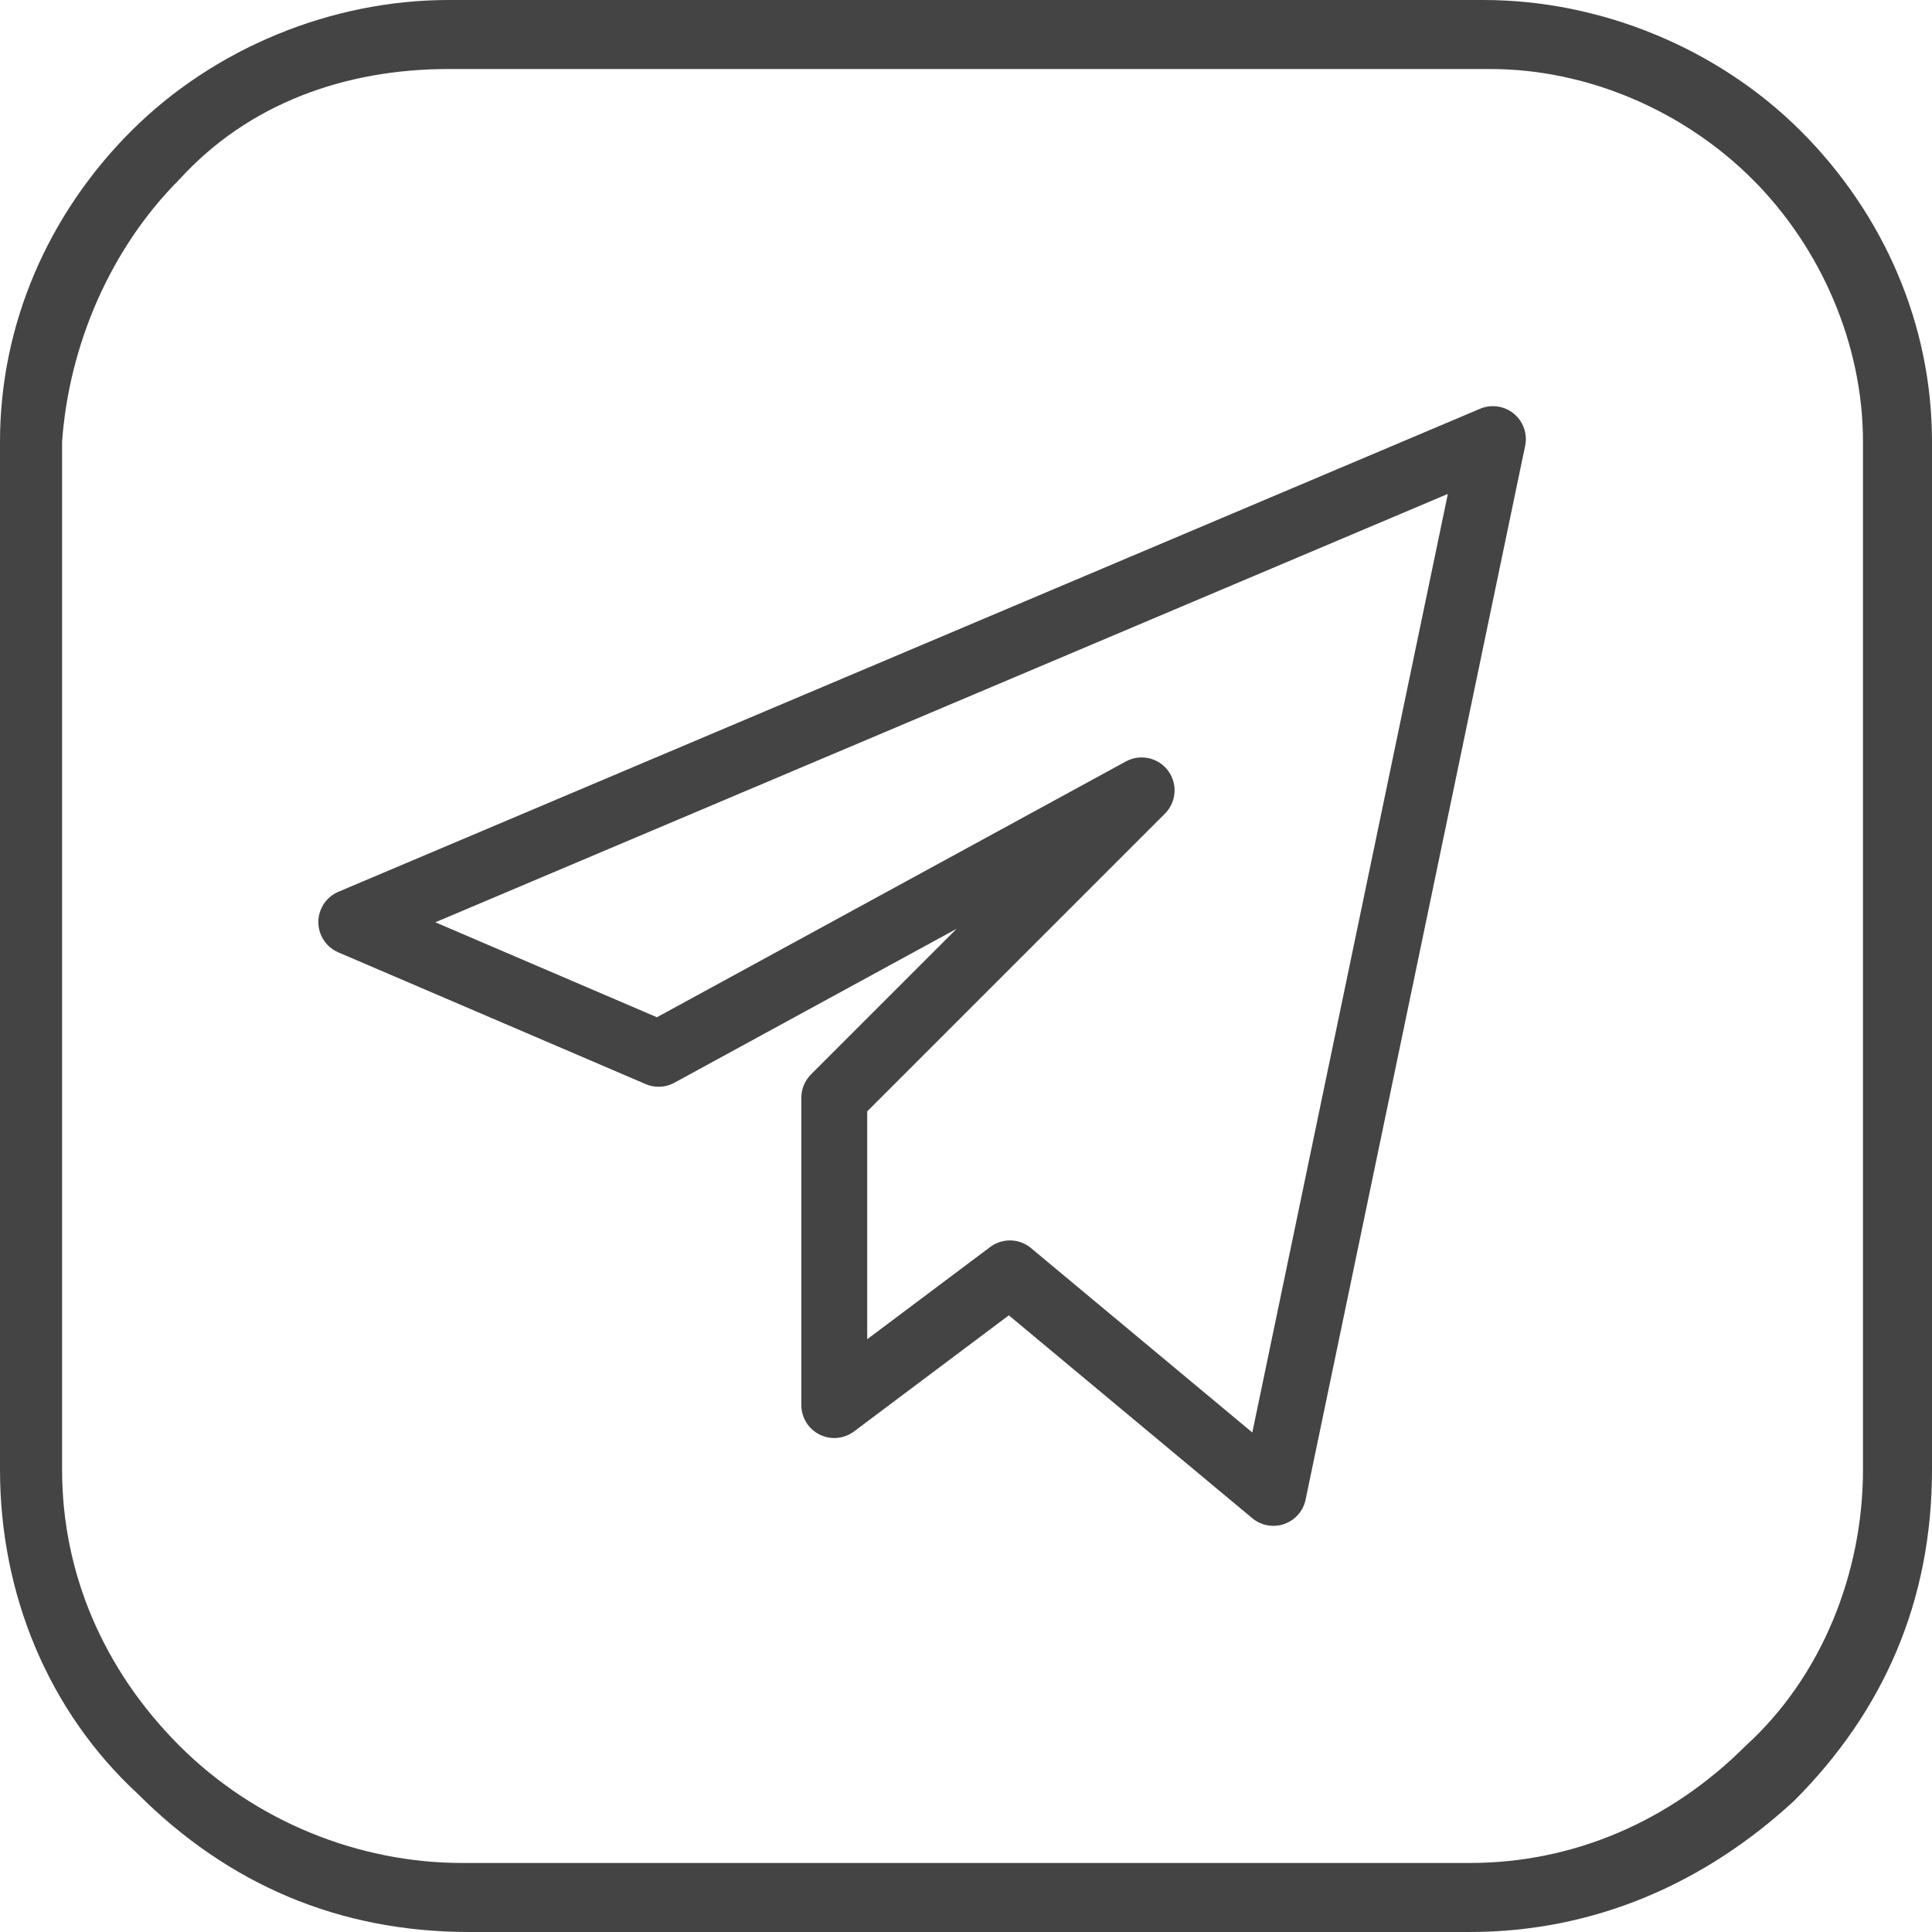
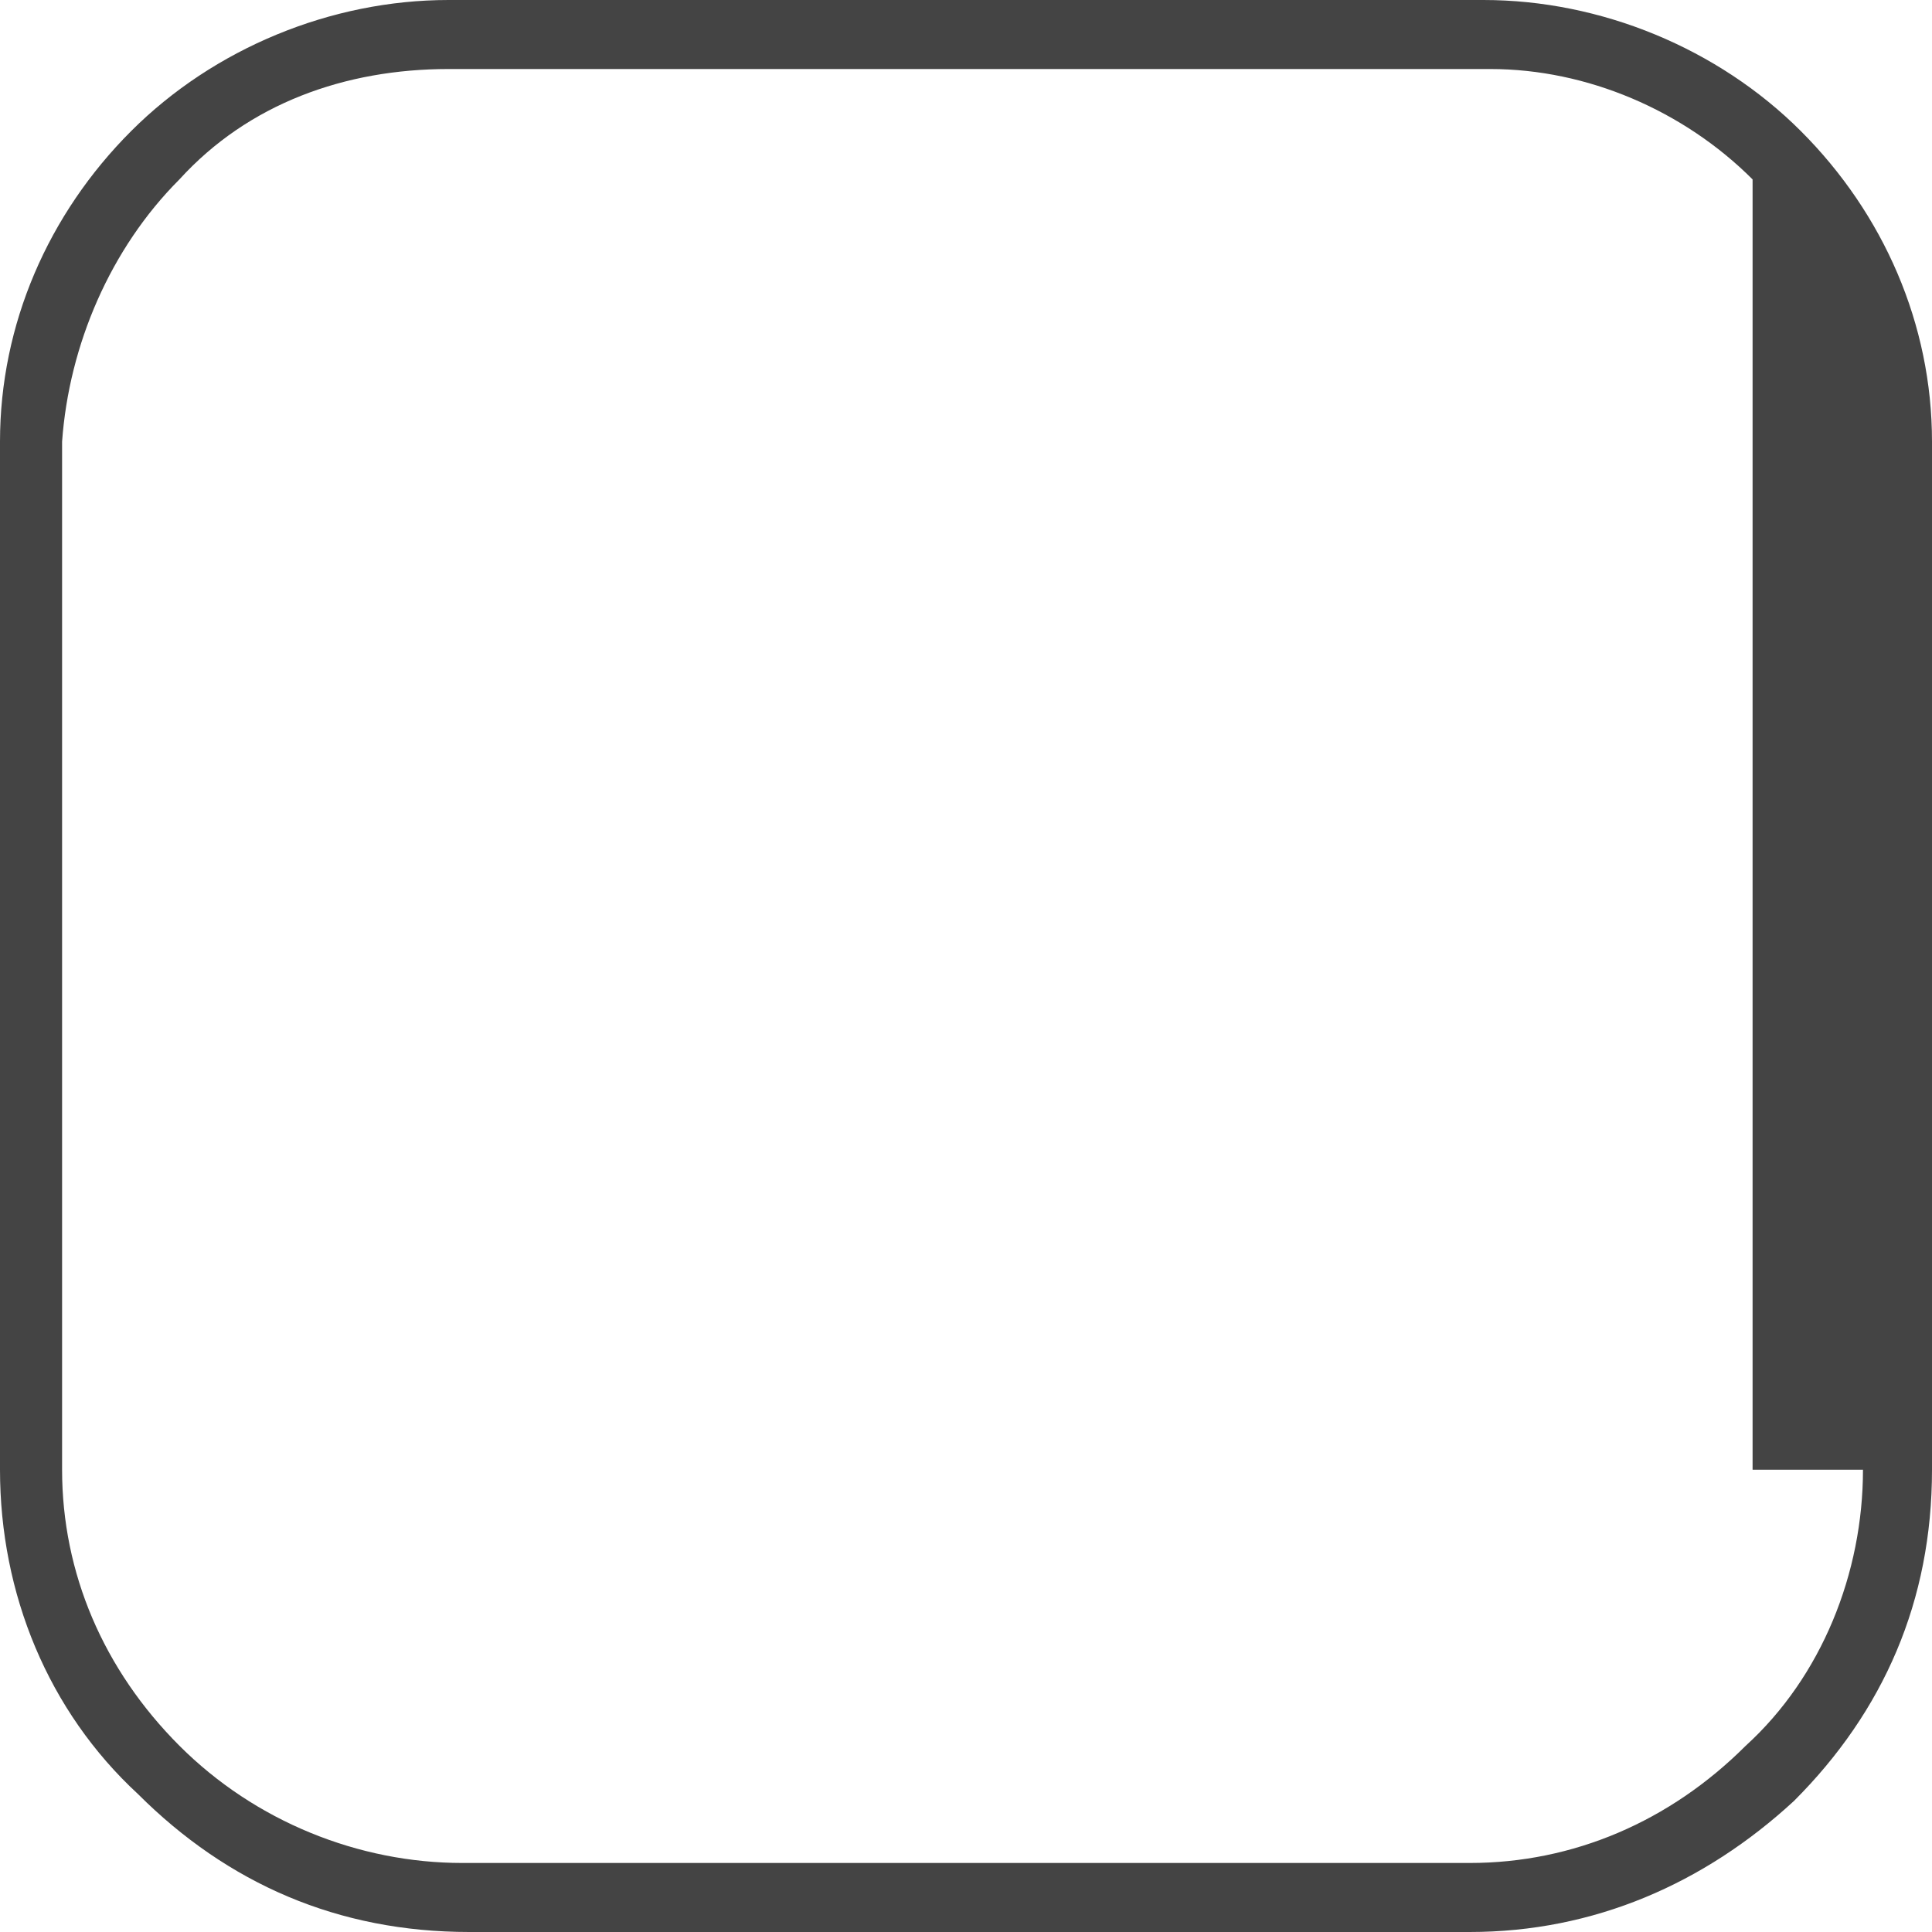
<svg xmlns="http://www.w3.org/2000/svg" width="22" height="22" viewBox="0 0 22 22" fill="none">
-   <path d="M20.507 1.493C19.564 0.55 18.229 0 16.893 0H5.107C3.771 0 2.436 0.55 1.493 1.493C0.55 2.436 0 3.693 0 5.029V16.736C0 18.15 0.55 19.486 1.571 20.429C2.593 21.45 3.85 22 5.343 22H16.736C18.15 22 19.407 21.45 20.429 20.507C21.45 19.486 22 18.229 22 16.736V5.029C22 3.693 21.45 2.436 20.507 1.493ZM21.214 16.736C21.214 17.914 20.743 19.093 19.879 19.879C19.014 20.743 17.914 21.214 16.736 21.214H5.264C4.086 21.214 2.907 20.743 2.043 19.879C1.179 19.014 0.707 17.914 0.707 16.736V5.029C0.786 3.929 1.257 2.829 2.043 2.043C2.829 1.179 3.929 0.786 5.107 0.786H16.971C18.071 0.786 19.171 1.257 19.957 2.043C20.743 2.829 21.214 3.929 21.214 5.029V16.736Z" fill="#444444" />
-   <path d="M17 5L4 10.5L7.5 12L13 9L9.5 12.5V16L11.5 14.5L14.5 17L17 5Z" stroke="#444444" stroke-width="0.75" stroke-linejoin="round" />
+   <path d="M20.507 1.493C19.564 0.55 18.229 0 16.893 0H5.107C3.771 0 2.436 0.55 1.493 1.493C0.55 2.436 0 3.693 0 5.029V16.736C0 18.15 0.55 19.486 1.571 20.429C2.593 21.45 3.85 22 5.343 22H16.736C18.15 22 19.407 21.45 20.429 20.507C21.45 19.486 22 18.229 22 16.736V5.029C22 3.693 21.45 2.436 20.507 1.493ZM21.214 16.736C21.214 17.914 20.743 19.093 19.879 19.879C19.014 20.743 17.914 21.214 16.736 21.214H5.264C4.086 21.214 2.907 20.743 2.043 19.879C1.179 19.014 0.707 17.914 0.707 16.736V5.029C0.786 3.929 1.257 2.829 2.043 2.043C2.829 1.179 3.929 0.786 5.107 0.786H16.971C18.071 0.786 19.171 1.257 19.957 2.043V16.736Z" fill="#444444" />
</svg>